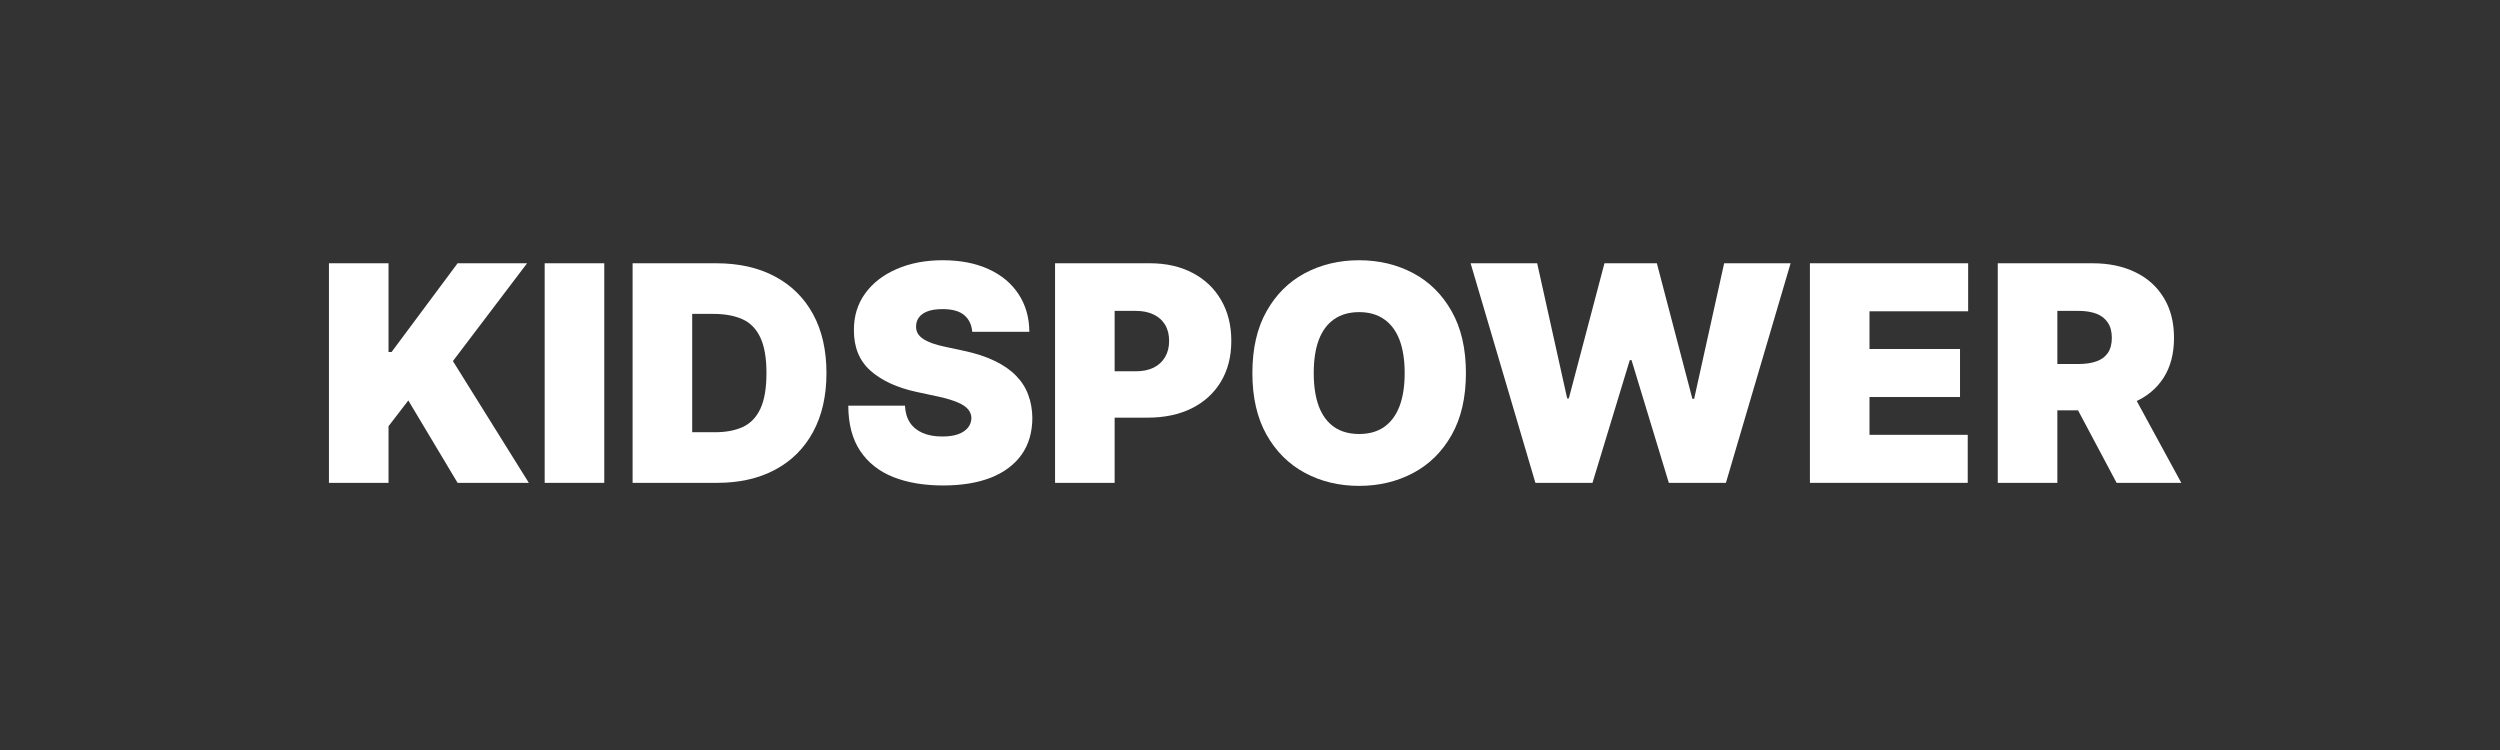
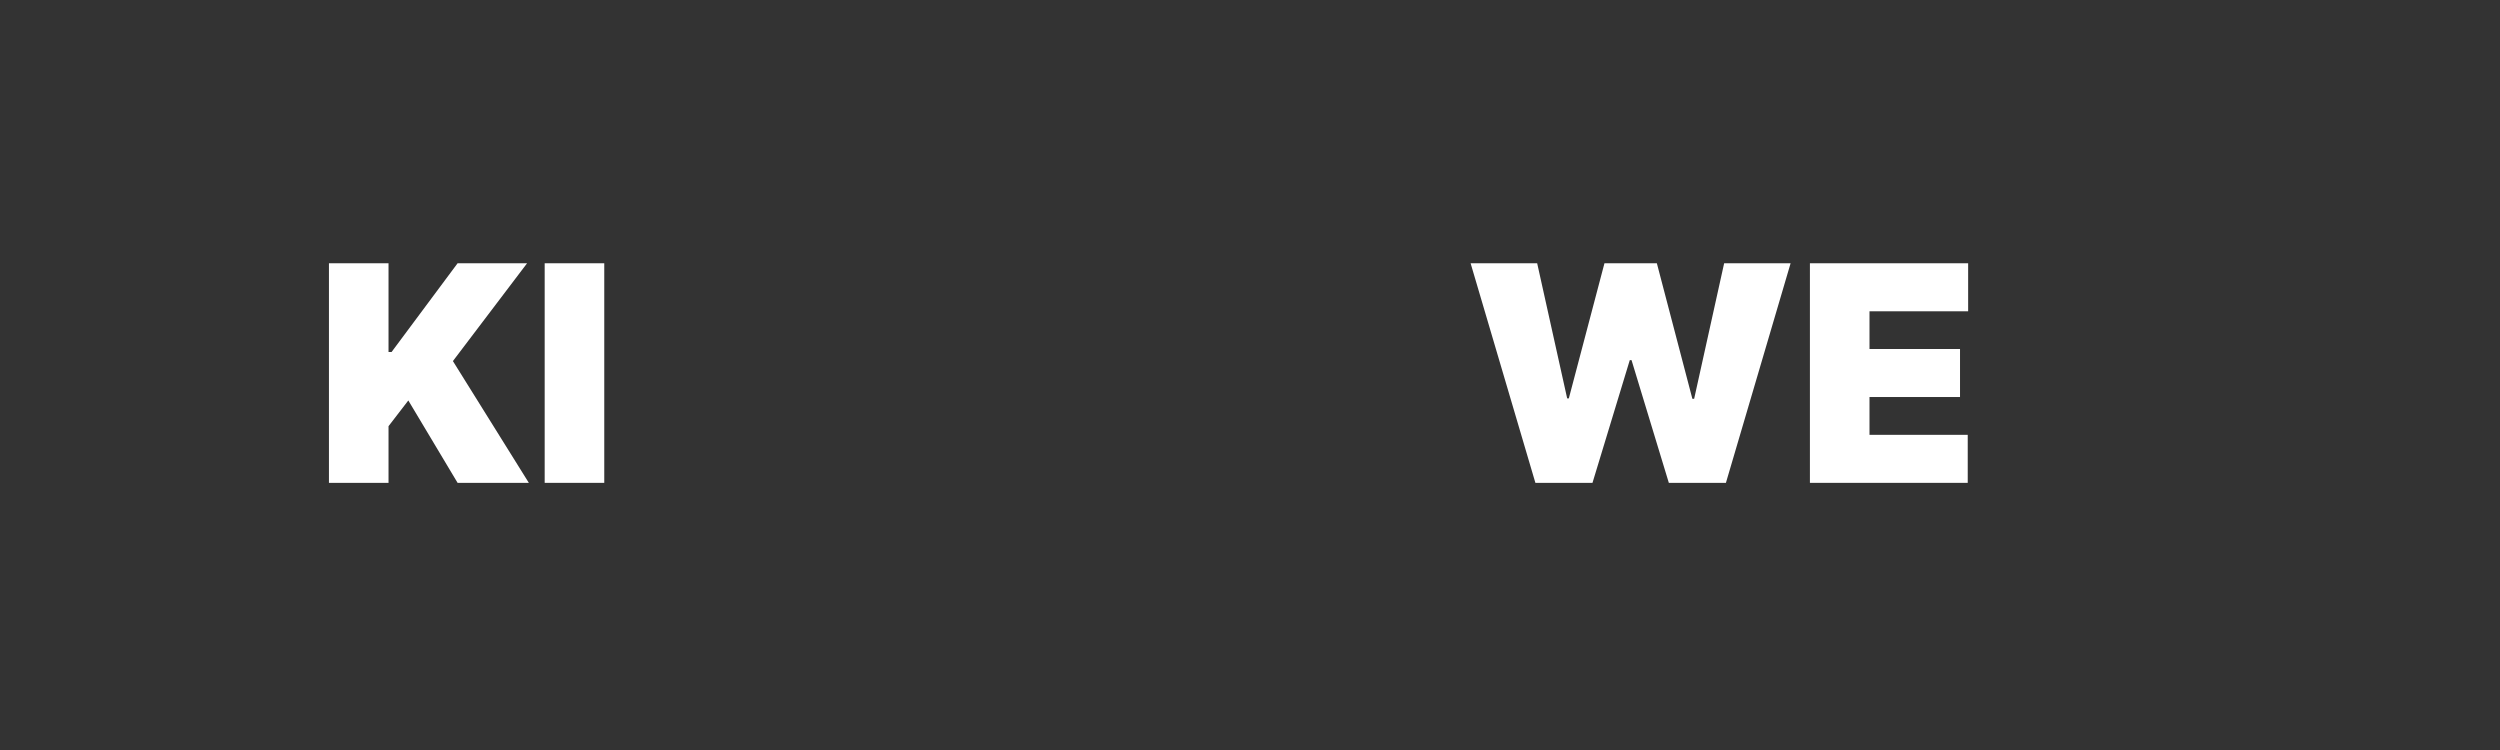
<svg xmlns="http://www.w3.org/2000/svg" width="500" zoomAndPan="magnify" viewBox="0 0 375 112.5" height="150" preserveAspectRatio="xMidYMid meet" version="1.2">
  <rect x="0" y="0" width="375" height="112.5" fill="#333333" stroke="none" />
  <defs />
  <g id="3c2324c06d">
    <g style="fill:#ffffff;fill-opacity:1;">
      <g transform="translate(47.217, 72.428)">
        <path style="stroke:none" d="M 2.125 0 L 2.125 -32.938 L 11.062 -32.938 L 11.062 -19.625 L 11.516 -19.625 L 21.422 -32.938 L 31.844 -32.938 L 20.719 -18.266 L 32.109 0 L 21.422 0 L 14.031 -12.359 L 11.062 -8.5 L 11.062 0 Z M 2.125 0 " />
      </g>
    </g>
    <g style="fill:#ffffff;fill-opacity:1;">
      <g transform="translate(79.577, 72.428)">
        <path style="stroke:none" d="M 11.062 -32.938 L 11.062 0 L 2.125 0 L 2.125 -32.938 Z M 11.062 -32.938 " />
      </g>
    </g>
    <g style="fill:#ffffff;fill-opacity:1;">
      <g transform="translate(92.766, 72.428)">
-         <path style="stroke:none" d="M 14.797 0 L 2.125 0 L 2.125 -32.938 L 14.672 -32.938 C 18.055 -32.938 20.984 -32.281 23.453 -30.969 C 25.93 -29.656 27.844 -27.77 29.188 -25.312 C 30.531 -22.852 31.203 -19.906 31.203 -16.469 C 31.203 -13.039 30.531 -10.094 29.188 -7.625 C 27.852 -5.164 25.957 -3.281 23.5 -1.969 C 21.039 -0.656 18.141 0 14.797 0 Z M 11.062 -7.594 L 14.484 -7.594 C 16.109 -7.594 17.492 -7.852 18.641 -8.375 C 19.797 -8.906 20.676 -9.812 21.281 -11.094 C 21.895 -12.383 22.203 -14.176 22.203 -16.469 C 22.203 -18.758 21.891 -20.551 21.266 -21.844 C 20.648 -23.133 19.75 -24.039 18.562 -24.562 C 17.383 -25.082 15.938 -25.344 14.219 -25.344 L 11.062 -25.344 Z M 11.062 -7.594 " />
-       </g>
+         </g>
    </g>
    <g style="fill:#ffffff;fill-opacity:1;">
      <g transform="translate(125.962, 72.428)">
-         <path style="stroke:none" d="M 19.875 -22.656 C 19.789 -23.719 19.391 -24.551 18.672 -25.156 C 17.961 -25.758 16.883 -26.062 15.438 -26.062 C 14.52 -26.062 13.77 -25.953 13.188 -25.734 C 12.602 -25.516 12.172 -25.211 11.891 -24.828 C 11.609 -24.453 11.461 -24.023 11.453 -23.547 C 11.43 -23.148 11.504 -22.789 11.672 -22.469 C 11.836 -22.156 12.102 -21.875 12.469 -21.625 C 12.832 -21.375 13.297 -21.145 13.859 -20.938 C 14.43 -20.738 15.109 -20.555 15.891 -20.391 L 18.594 -19.812 C 20.414 -19.426 21.973 -18.914 23.266 -18.281 C 24.566 -17.656 25.629 -16.914 26.453 -16.062 C 27.285 -15.207 27.895 -14.25 28.281 -13.188 C 28.676 -12.125 28.879 -10.969 28.891 -9.719 C 28.879 -7.551 28.336 -5.719 27.266 -4.219 C 26.191 -2.719 24.66 -1.57 22.672 -0.781 C 20.68 0 18.289 0.391 15.5 0.391 C 12.645 0.391 10.148 -0.031 8.016 -0.875 C 5.891 -1.727 4.238 -3.035 3.062 -4.797 C 1.883 -6.566 1.289 -8.828 1.281 -11.578 L 9.781 -11.578 C 9.832 -10.566 10.082 -9.719 10.531 -9.031 C 10.988 -8.352 11.625 -7.836 12.438 -7.484 C 13.258 -7.129 14.238 -6.953 15.375 -6.953 C 16.332 -6.953 17.129 -7.066 17.766 -7.297 C 18.41 -7.535 18.898 -7.863 19.234 -8.281 C 19.566 -8.695 19.738 -9.176 19.75 -9.719 C 19.738 -10.219 19.57 -10.656 19.25 -11.031 C 18.938 -11.414 18.422 -11.758 17.703 -12.062 C 16.984 -12.375 16.016 -12.664 14.797 -12.938 L 11.516 -13.641 C 8.598 -14.273 6.301 -15.332 4.625 -16.812 C 2.945 -18.301 2.113 -20.332 2.125 -22.906 C 2.113 -25 2.672 -26.828 3.797 -28.391 C 4.93 -29.961 6.504 -31.188 8.516 -32.062 C 10.523 -32.945 12.832 -33.391 15.438 -33.391 C 18.102 -33.391 20.406 -32.941 22.344 -32.047 C 24.281 -31.16 25.773 -29.91 26.828 -28.297 C 27.891 -26.68 28.426 -24.801 28.438 -22.656 Z M 19.875 -22.656 " />
-       </g>
+         </g>
    </g>
    <g style="fill:#ffffff;fill-opacity:1;">
      <g transform="translate(156.134, 72.428)">
-         <path style="stroke:none" d="M 2.125 0 L 2.125 -32.938 L 16.344 -32.938 C 18.789 -32.938 20.93 -32.453 22.766 -31.484 C 24.598 -30.523 26.02 -29.172 27.031 -27.422 C 28.051 -25.672 28.562 -23.629 28.562 -21.297 C 28.562 -18.941 28.039 -16.898 27 -15.172 C 25.957 -13.441 24.492 -12.109 22.609 -11.172 C 20.723 -10.242 18.523 -9.781 16.016 -9.781 L 7.531 -9.781 L 7.531 -16.734 L 14.219 -16.734 C 15.27 -16.734 16.164 -16.914 16.906 -17.281 C 17.656 -17.656 18.227 -18.18 18.625 -18.859 C 19.031 -19.547 19.234 -20.359 19.234 -21.297 C 19.234 -22.242 19.031 -23.051 18.625 -23.719 C 18.227 -24.383 17.656 -24.895 16.906 -25.25 C 16.164 -25.613 15.27 -25.797 14.219 -25.797 L 11.062 -25.797 L 11.062 0 Z M 2.125 0 " />
-       </g>
+         </g>
    </g>
    <g style="fill:#ffffff;fill-opacity:1;">
      <g transform="translate(185.857, 72.428)">
-         <path style="stroke:none" d="M 34.031 -16.469 C 34.031 -12.801 33.316 -9.707 31.891 -7.188 C 30.473 -4.676 28.551 -2.773 26.125 -1.484 C 23.695 -0.191 20.992 0.453 18.016 0.453 C 15.016 0.453 12.301 -0.195 9.875 -1.5 C 7.457 -2.801 5.539 -4.707 4.125 -7.219 C 2.707 -9.738 2 -12.82 2 -16.469 C 2 -20.133 2.707 -23.223 4.125 -25.734 C 5.539 -28.254 7.457 -30.16 9.875 -31.453 C 12.301 -32.742 15.016 -33.391 18.016 -33.391 C 20.992 -33.391 23.695 -32.742 26.125 -31.453 C 28.551 -30.16 30.473 -28.254 31.891 -25.734 C 33.316 -23.223 34.031 -20.133 34.031 -16.469 Z M 24.844 -16.469 C 24.844 -18.445 24.582 -20.113 24.062 -21.469 C 23.539 -22.82 22.77 -23.848 21.75 -24.547 C 20.738 -25.254 19.492 -25.609 18.016 -25.609 C 16.535 -25.609 15.285 -25.254 14.266 -24.547 C 13.254 -23.848 12.488 -22.82 11.969 -21.469 C 11.457 -20.113 11.203 -18.445 11.203 -16.469 C 11.203 -14.5 11.457 -12.832 11.969 -11.469 C 12.488 -10.113 13.254 -9.082 14.266 -8.375 C 15.285 -7.676 16.535 -7.328 18.016 -7.328 C 19.492 -7.328 20.738 -7.676 21.75 -8.375 C 22.77 -9.082 23.539 -10.113 24.062 -11.469 C 24.582 -12.832 24.844 -14.5 24.844 -16.469 Z M 24.844 -16.469 " />
-       </g>
+         </g>
    </g>
    <g style="fill:#ffffff;fill-opacity:1;">
      <g transform="translate(219.825, 72.428)">
        <path style="stroke:none" d="M 10.484 0 L 0.766 -32.938 L 10.75 -32.938 L 15.25 -12.672 L 15.5 -12.672 L 20.844 -32.938 L 28.703 -32.938 L 34.031 -12.609 L 34.297 -12.609 L 38.797 -32.938 L 48.766 -32.938 L 39.062 0 L 30.5 0 L 24.906 -18.406 L 24.641 -18.406 L 19.047 0 Z M 10.484 0 " />
      </g>
    </g>
    <g style="fill:#ffffff;fill-opacity:1;">
      <g transform="translate(269.362, 72.428)">
        <path style="stroke:none" d="M 2.125 0 L 2.125 -32.938 L 25.859 -32.938 L 25.859 -25.734 L 11.062 -25.734 L 11.062 -20.078 L 24.641 -20.078 L 24.641 -12.875 L 11.062 -12.875 L 11.062 -7.203 L 25.797 -7.203 L 25.797 0 Z M 2.125 0 " />
      </g>
    </g>
    <g style="fill:#ffffff;fill-opacity:1;">
      <g transform="translate(297.54, 72.428)">
-         <path style="stroke:none" d="M 2.125 0 L 2.125 -32.938 L 16.344 -32.938 C 18.789 -32.938 20.93 -32.488 22.766 -31.594 C 24.598 -30.707 26.02 -29.426 27.031 -27.75 C 28.051 -26.082 28.562 -24.082 28.562 -21.75 C 28.562 -19.383 28.039 -17.391 27 -15.766 C 25.957 -14.148 24.492 -12.93 22.609 -12.109 C 20.723 -11.285 18.523 -10.875 16.016 -10.875 L 7.531 -10.875 L 7.531 -17.828 L 14.219 -17.828 C 15.27 -17.828 16.164 -17.957 16.906 -18.219 C 17.656 -18.477 18.227 -18.895 18.625 -19.469 C 19.031 -20.051 19.234 -20.812 19.234 -21.75 C 19.234 -22.688 19.031 -23.453 18.625 -24.047 C 18.227 -24.648 17.656 -25.094 16.906 -25.375 C 16.164 -25.656 15.27 -25.797 14.219 -25.797 L 11.062 -25.797 L 11.062 0 Z M 21.422 -15.125 L 29.656 0 L 19.953 0 L 11.906 -15.125 Z M 21.422 -15.125 " />
-       </g>
+         </g>
    </g>
  </g>
</svg>